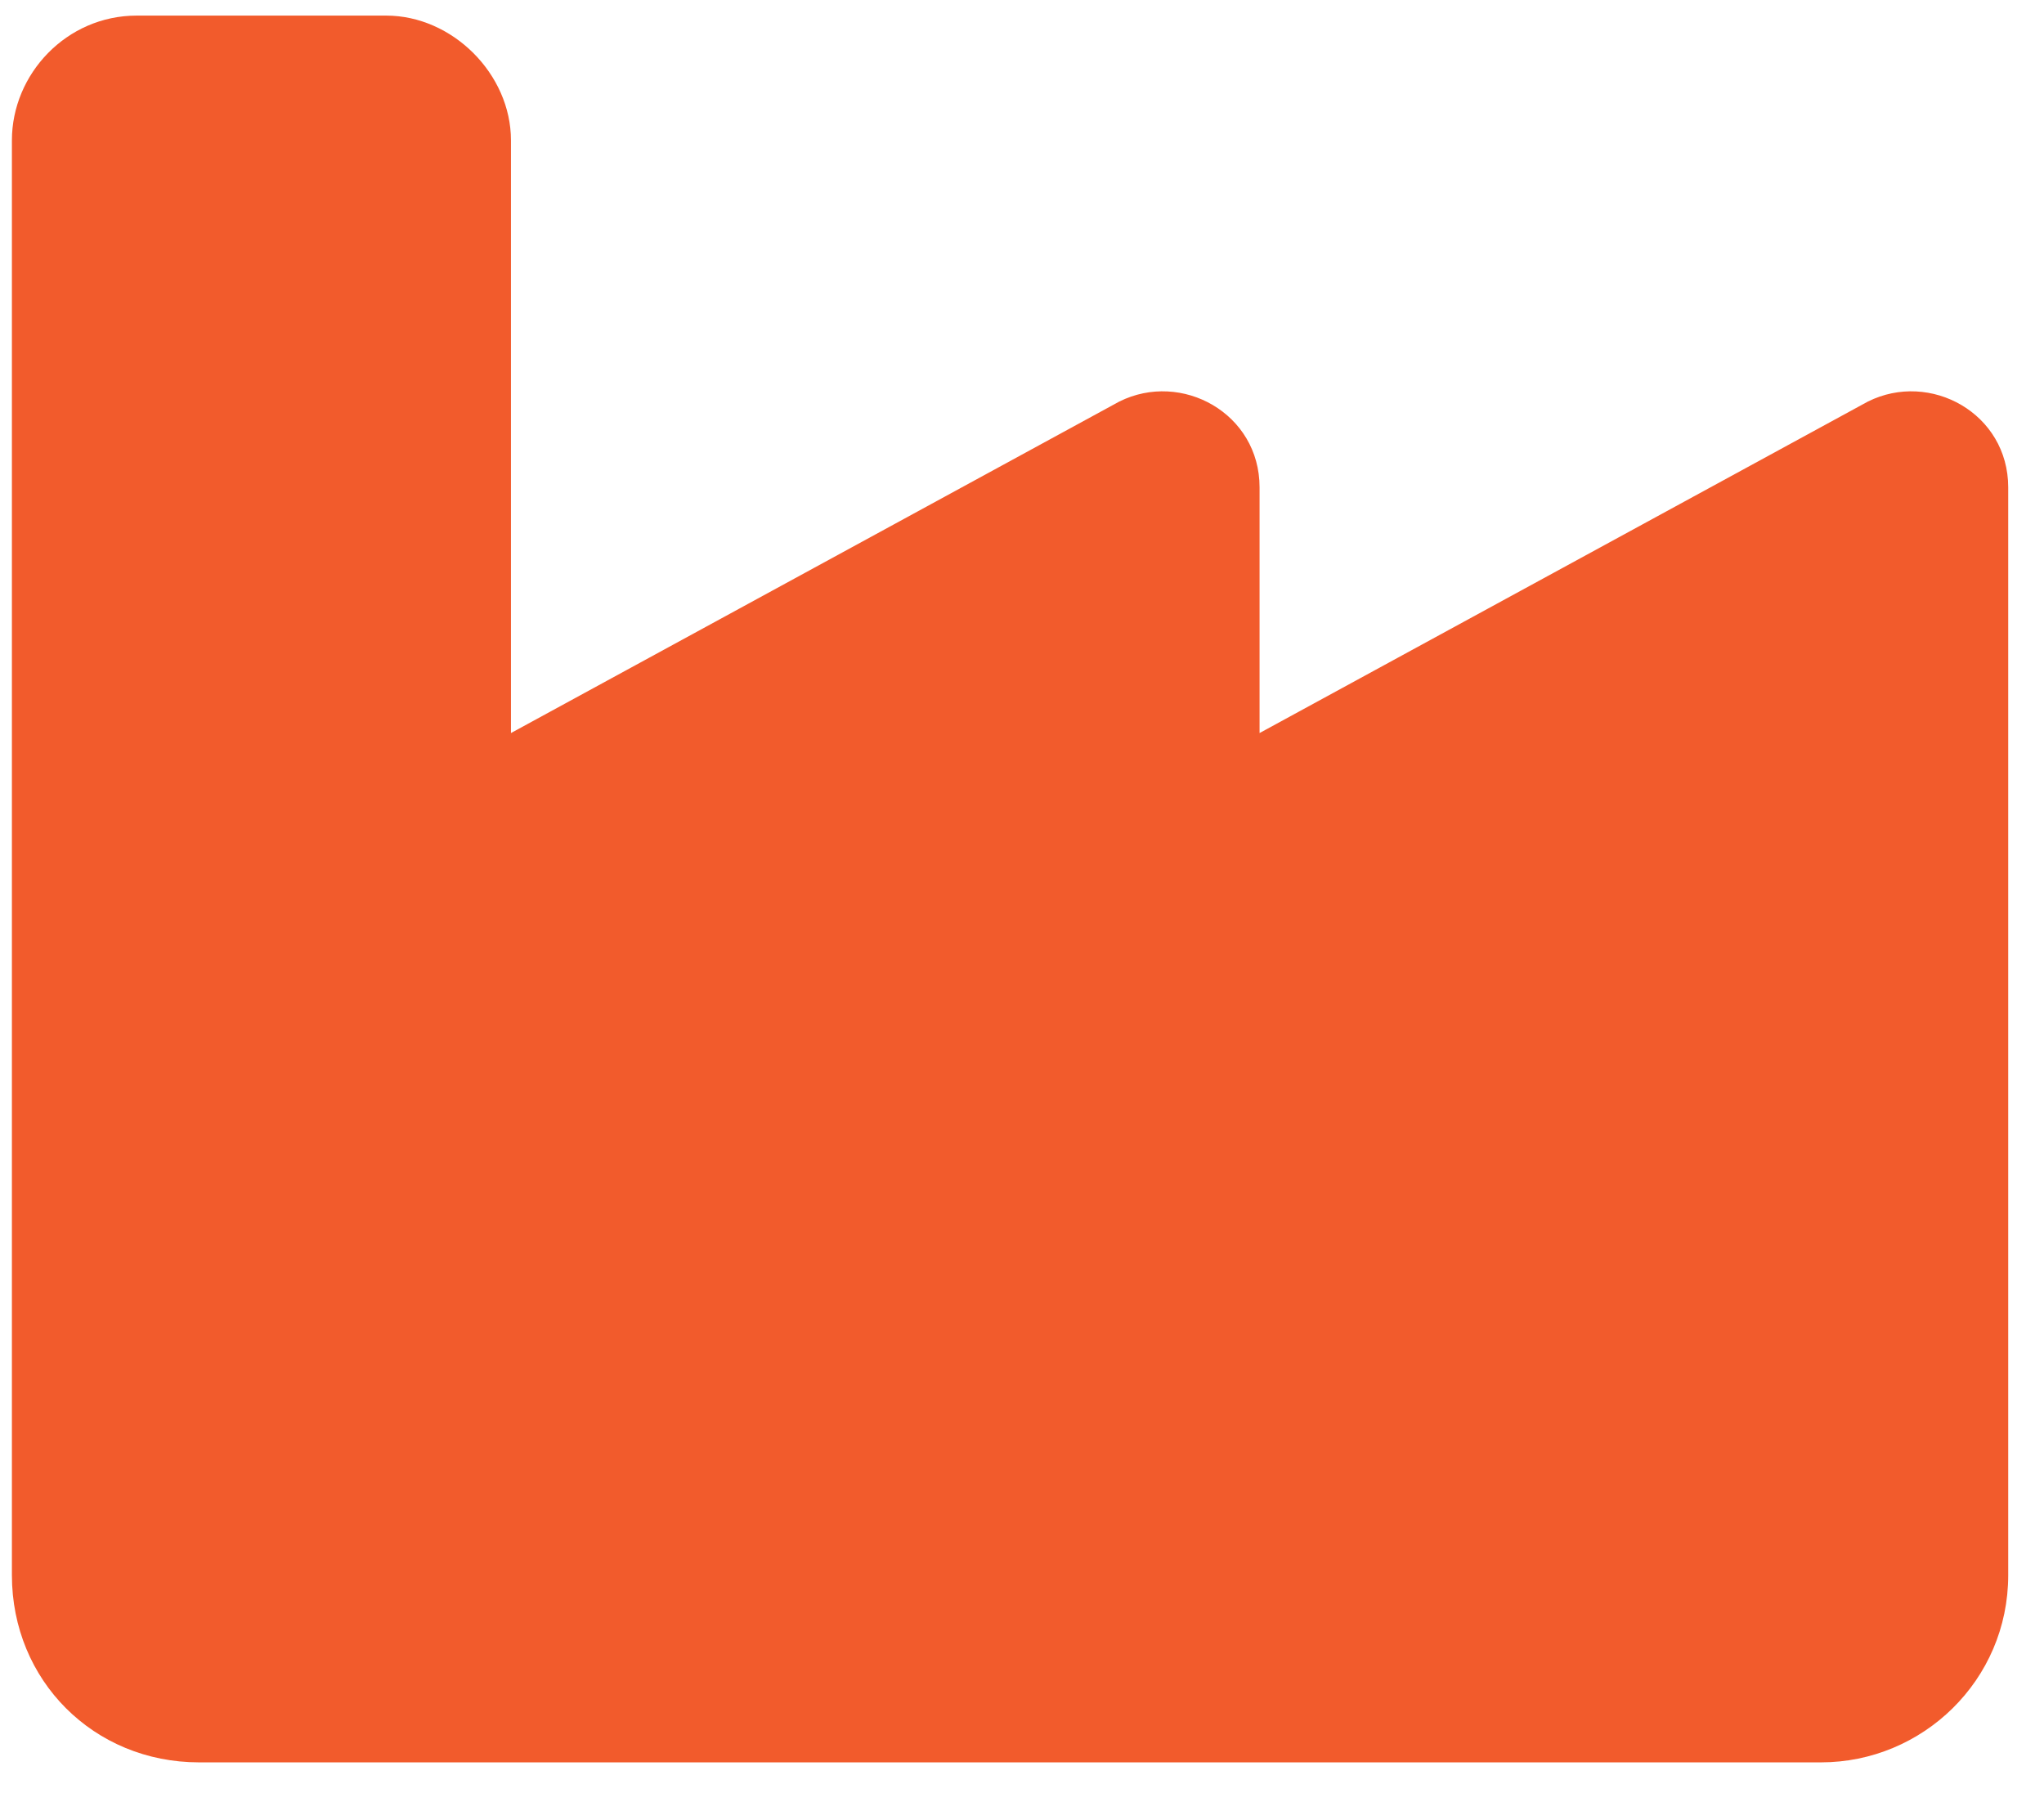
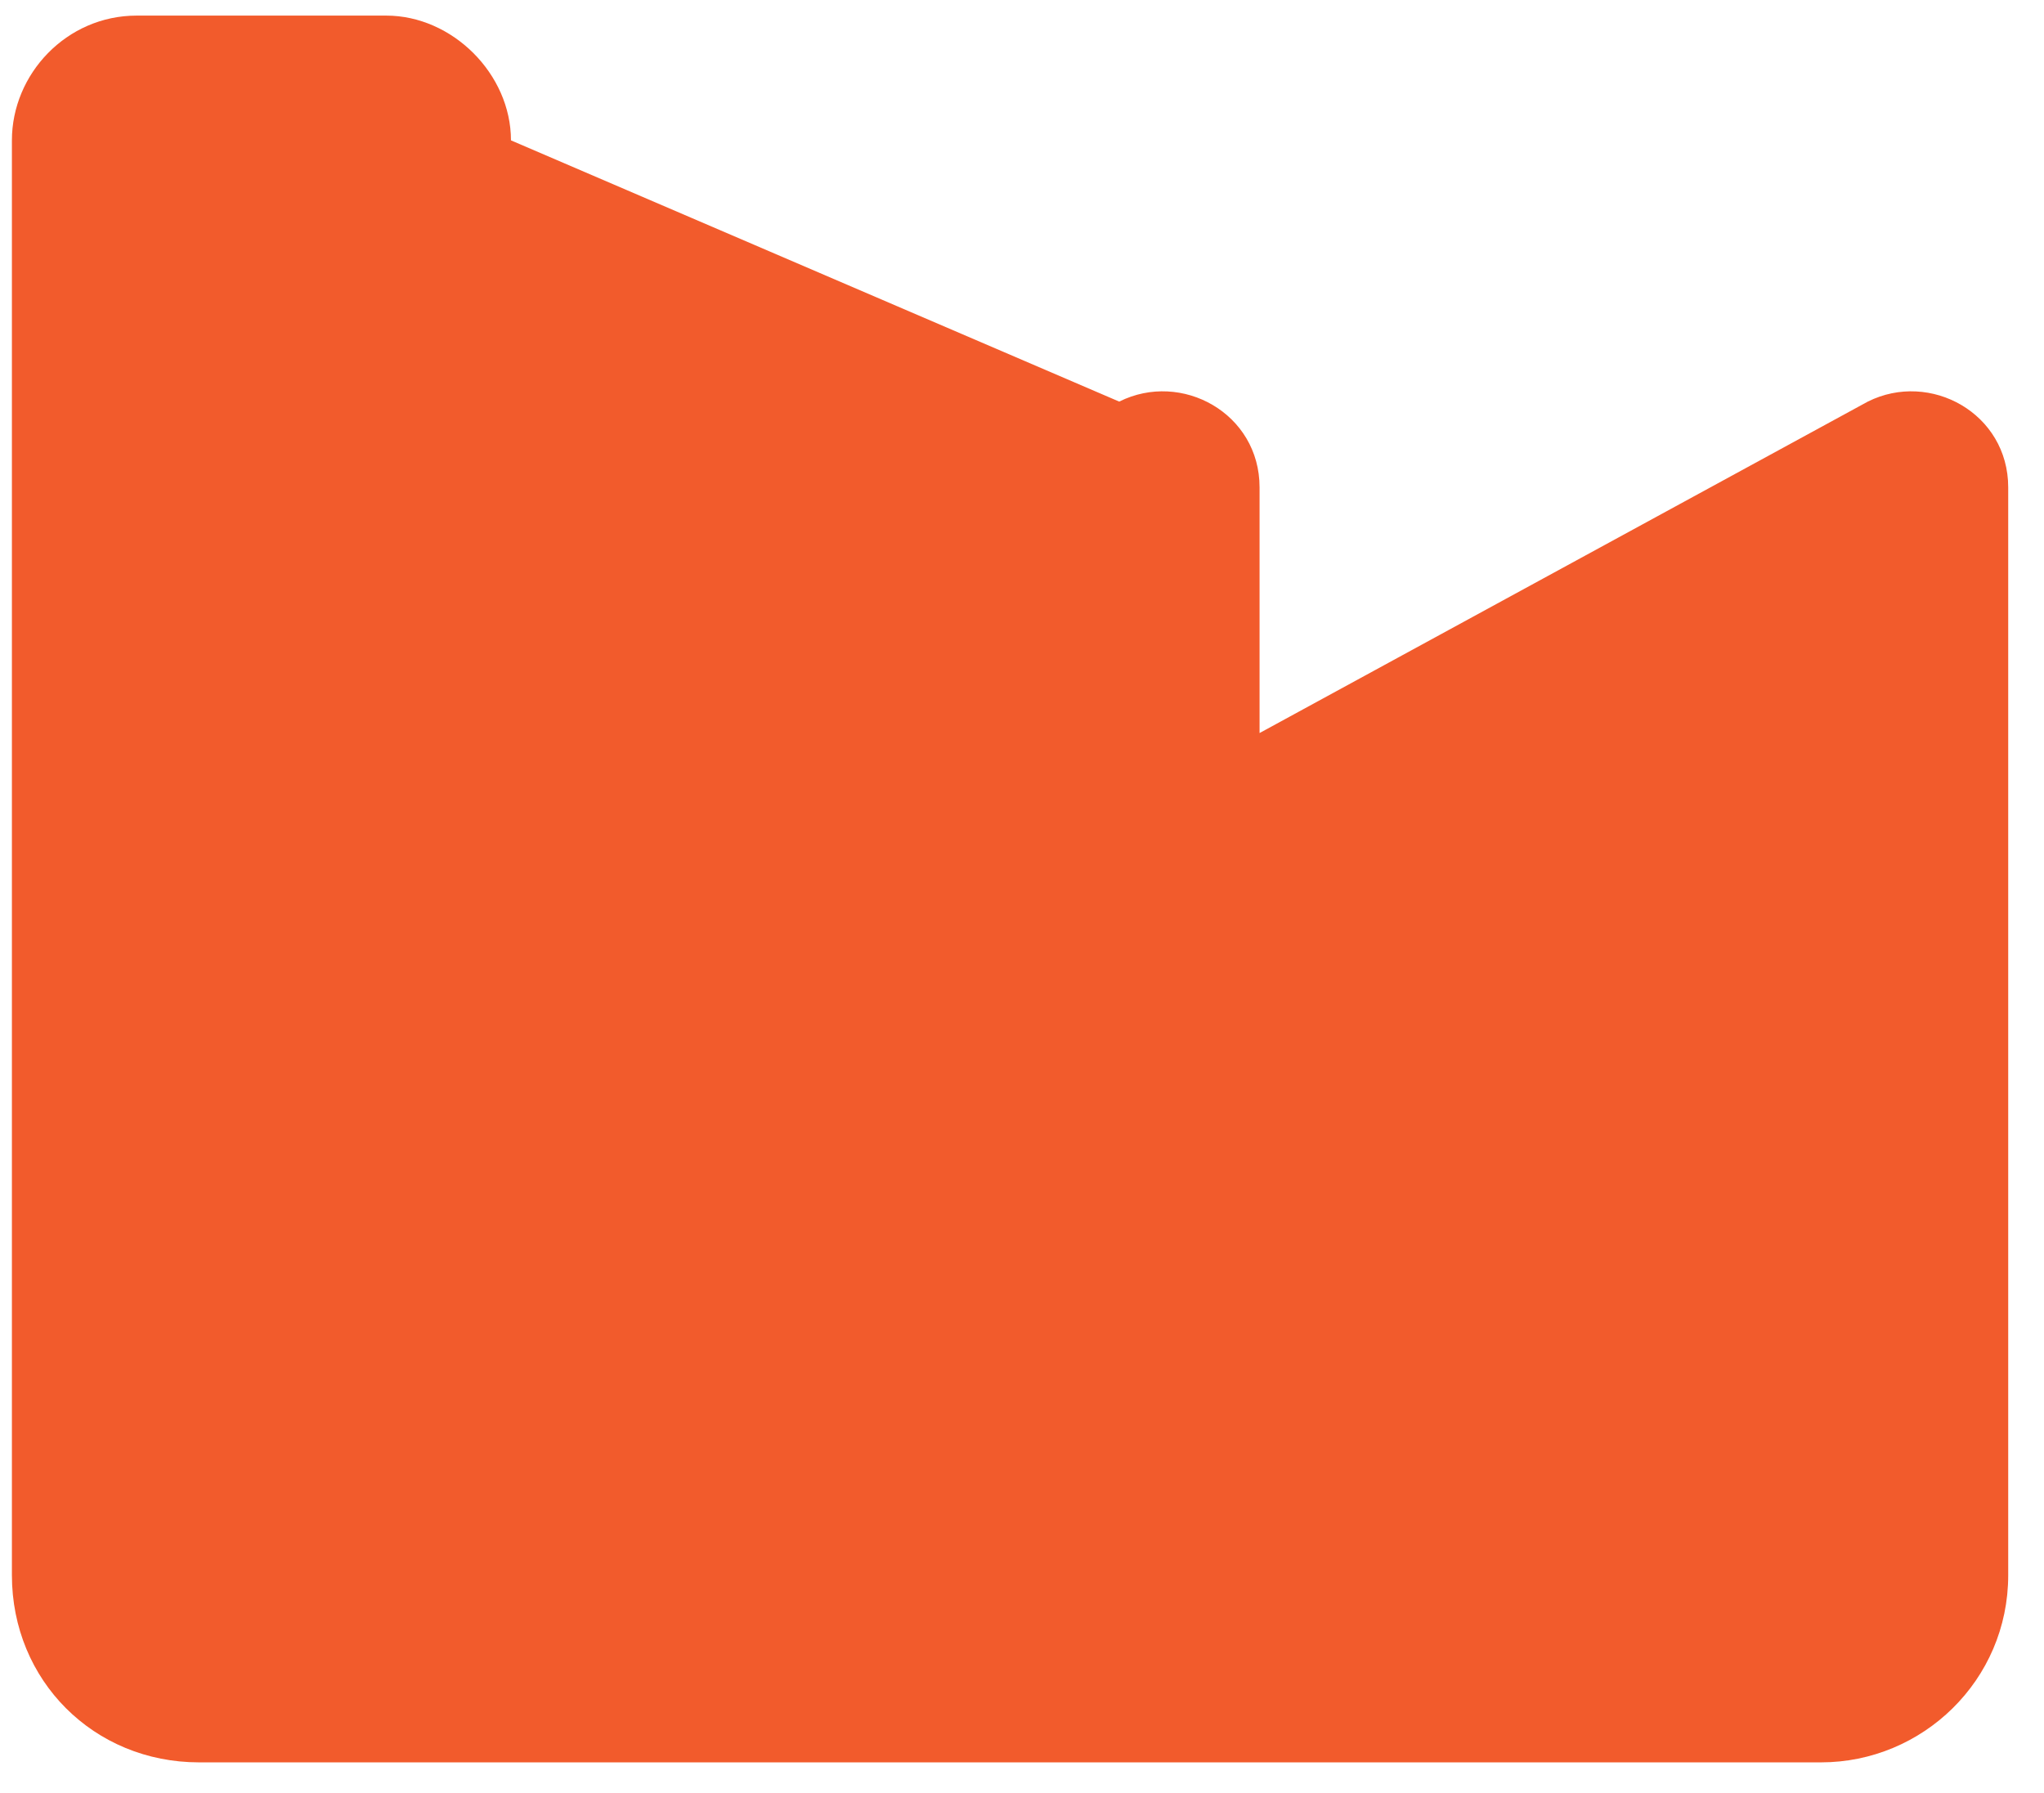
<svg xmlns="http://www.w3.org/2000/svg" width="57" height="50" viewBox="0 0 57 50" fill="none">
-   <path d="M10.77 0.435C12.618 0.435 14.249 2.066 14.249 3.914V20.442L31.211 11.199C32.951 10.33 35.125 11.526 35.125 13.591V20.442L52.087 11.199C53.827 10.33 56.002 11.526 56.002 13.591V43.927C56.002 46.863 53.609 49.146 50.782 49.146H5.551C2.615 49.146 0.332 46.863 0.332 43.927V3.914C0.332 2.066 1.854 0.435 3.811 0.435H10.77Z" fill="#F25B2C" />
+   <path d="M10.77 0.435C12.618 0.435 14.249 2.066 14.249 3.914L31.211 11.199C32.951 10.33 35.125 11.526 35.125 13.591V20.442L52.087 11.199C53.827 10.33 56.002 11.526 56.002 13.591V43.927C56.002 46.863 53.609 49.146 50.782 49.146H5.551C2.615 49.146 0.332 46.863 0.332 43.927V3.914C0.332 2.066 1.854 0.435 3.811 0.435H10.77Z" fill="#F25B2C" />
</svg>